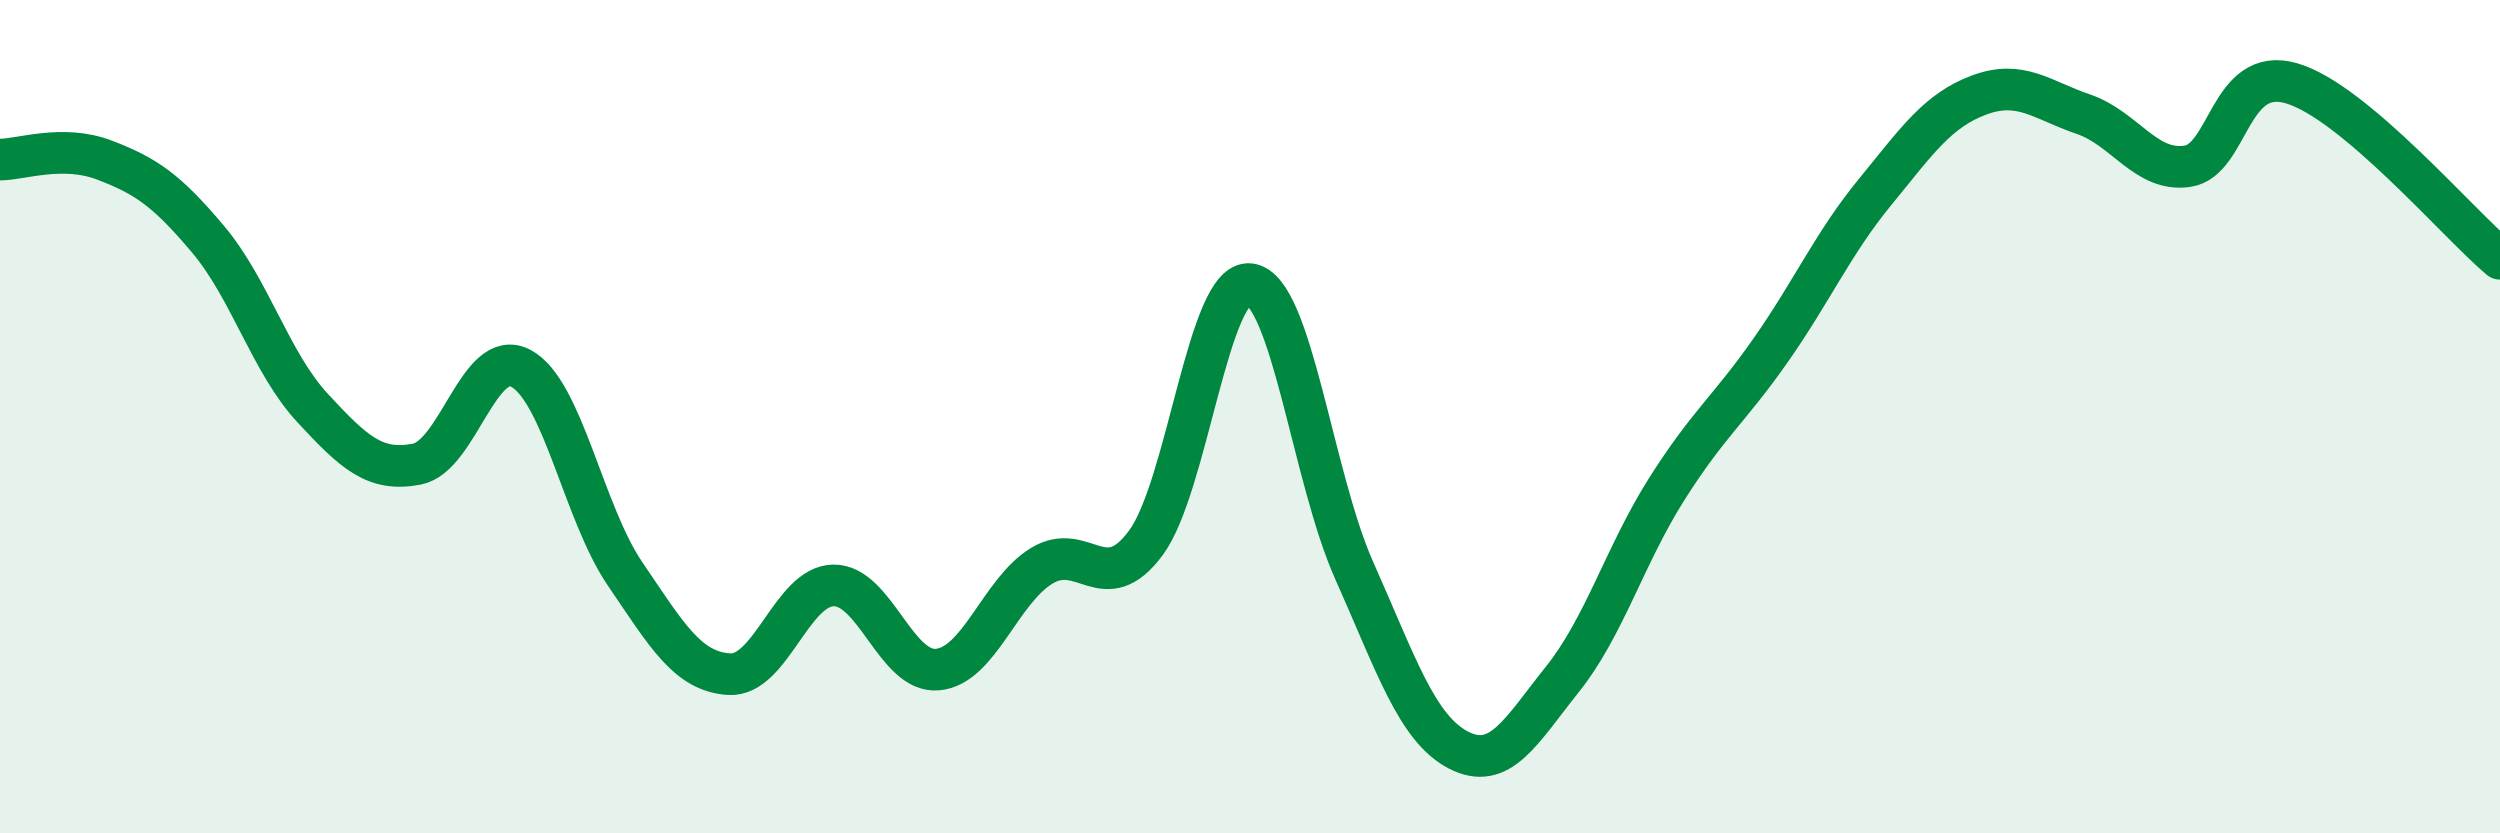
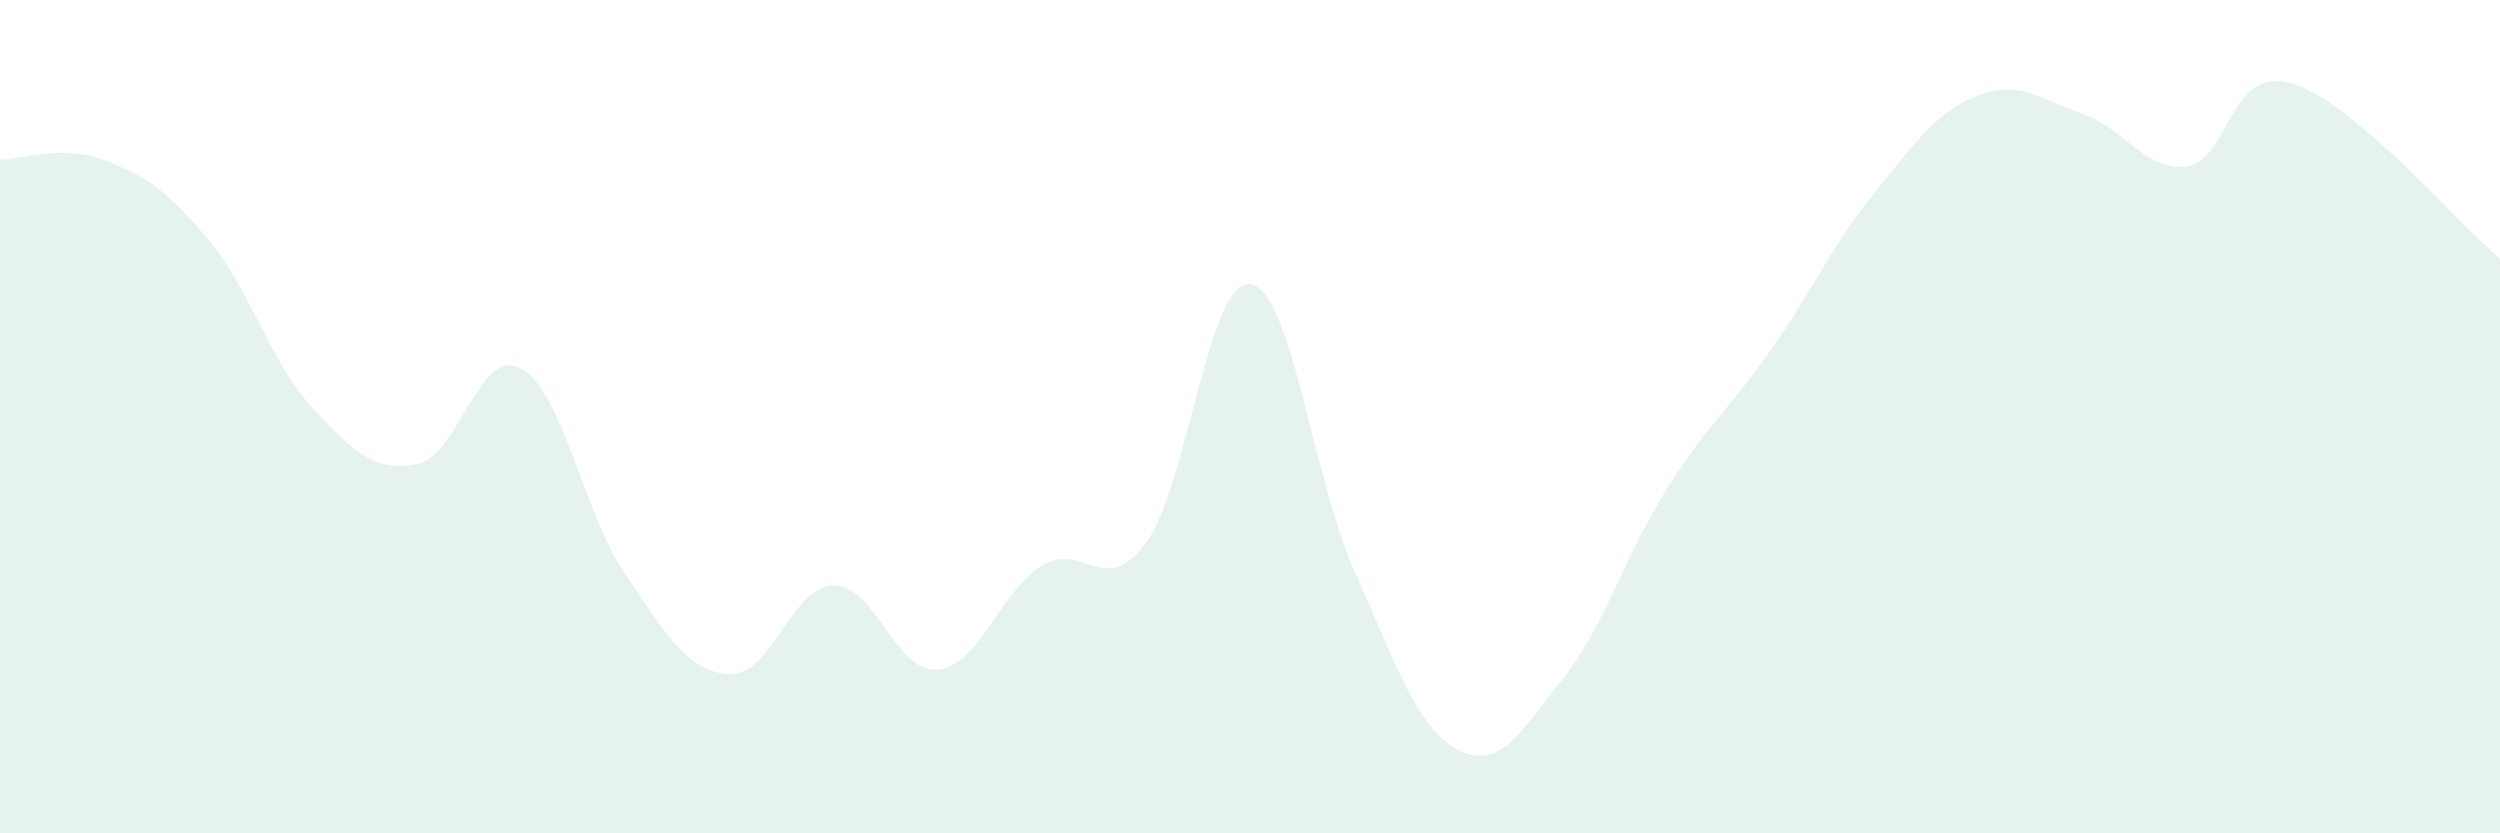
<svg xmlns="http://www.w3.org/2000/svg" width="60" height="20" viewBox="0 0 60 20">
  <path d="M 0,3.83 C 0.5,3.83 1.5,3.46 2.5,3.84 C 3.5,4.22 4,4.56 5,5.75 C 6,6.94 6.5,8.71 7.5,9.79 C 8.5,10.87 9,11.33 10,11.14 C 11,10.95 11.5,8.31 12.5,8.84 C 13.5,9.37 14,12.3 15,13.77 C 16,15.24 16.5,16.12 17.5,16.18 C 18.5,16.24 19,14.07 20,14.05 C 21,14.03 21.5,16.16 22.5,16.07 C 23.5,15.98 24,14.19 25,13.58 C 26,12.97 26.5,14.38 27.5,13.03 C 28.5,11.68 29,6.69 30,6.82 C 31,6.95 31.5,11.45 32.5,13.69 C 33.5,15.93 34,17.48 35,18 C 36,18.52 36.5,17.55 37.5,16.3 C 38.5,15.05 39,13.32 40,11.74 C 41,10.16 41.5,9.83 42.5,8.4 C 43.5,6.97 44,5.83 45,4.61 C 46,3.39 46.5,2.65 47.5,2.28 C 48.5,1.91 49,2.4 50,2.74 C 51,3.08 51.5,4.14 52.5,3.99 C 53.5,3.84 53.5,1.56 55,2 C 56.5,2.44 59,5.37 60,6.21L60 20L0 20Z" fill="#008740" opacity="0.1" stroke-linecap="round" stroke-linejoin="round" />
-   <path d="M 0,3.83 C 0.5,3.83 1.5,3.46 2.5,3.84 C 3.5,4.22 4,4.56 5,5.75 C 6,6.94 6.5,8.71 7.5,9.79 C 8.5,10.87 9,11.33 10,11.14 C 11,10.95 11.5,8.31 12.5,8.84 C 13.5,9.37 14,12.3 15,13.77 C 16,15.24 16.5,16.12 17.5,16.18 C 18.5,16.24 19,14.07 20,14.05 C 21,14.03 21.5,16.16 22.5,16.07 C 23.5,15.98 24,14.19 25,13.58 C 26,12.97 26.5,14.38 27.5,13.03 C 28.5,11.68 29,6.69 30,6.82 C 31,6.95 31.5,11.45 32.5,13.69 C 33.5,15.93 34,17.48 35,18 C 36,18.52 36.5,17.55 37.5,16.3 C 38.5,15.05 39,13.32 40,11.74 C 41,10.16 41.5,9.83 42.5,8.4 C 43.5,6.97 44,5.83 45,4.61 C 46,3.39 46.5,2.65 47.5,2.28 C 48.5,1.91 49,2.4 50,2.74 C 51,3.08 51.5,4.14 52.5,3.99 C 53.5,3.84 53.5,1.56 55,2 C 56.5,2.44 59,5.37 60,6.21" stroke="#008740" stroke-width="1" fill="none" stroke-linecap="round" stroke-linejoin="round" />
</svg>